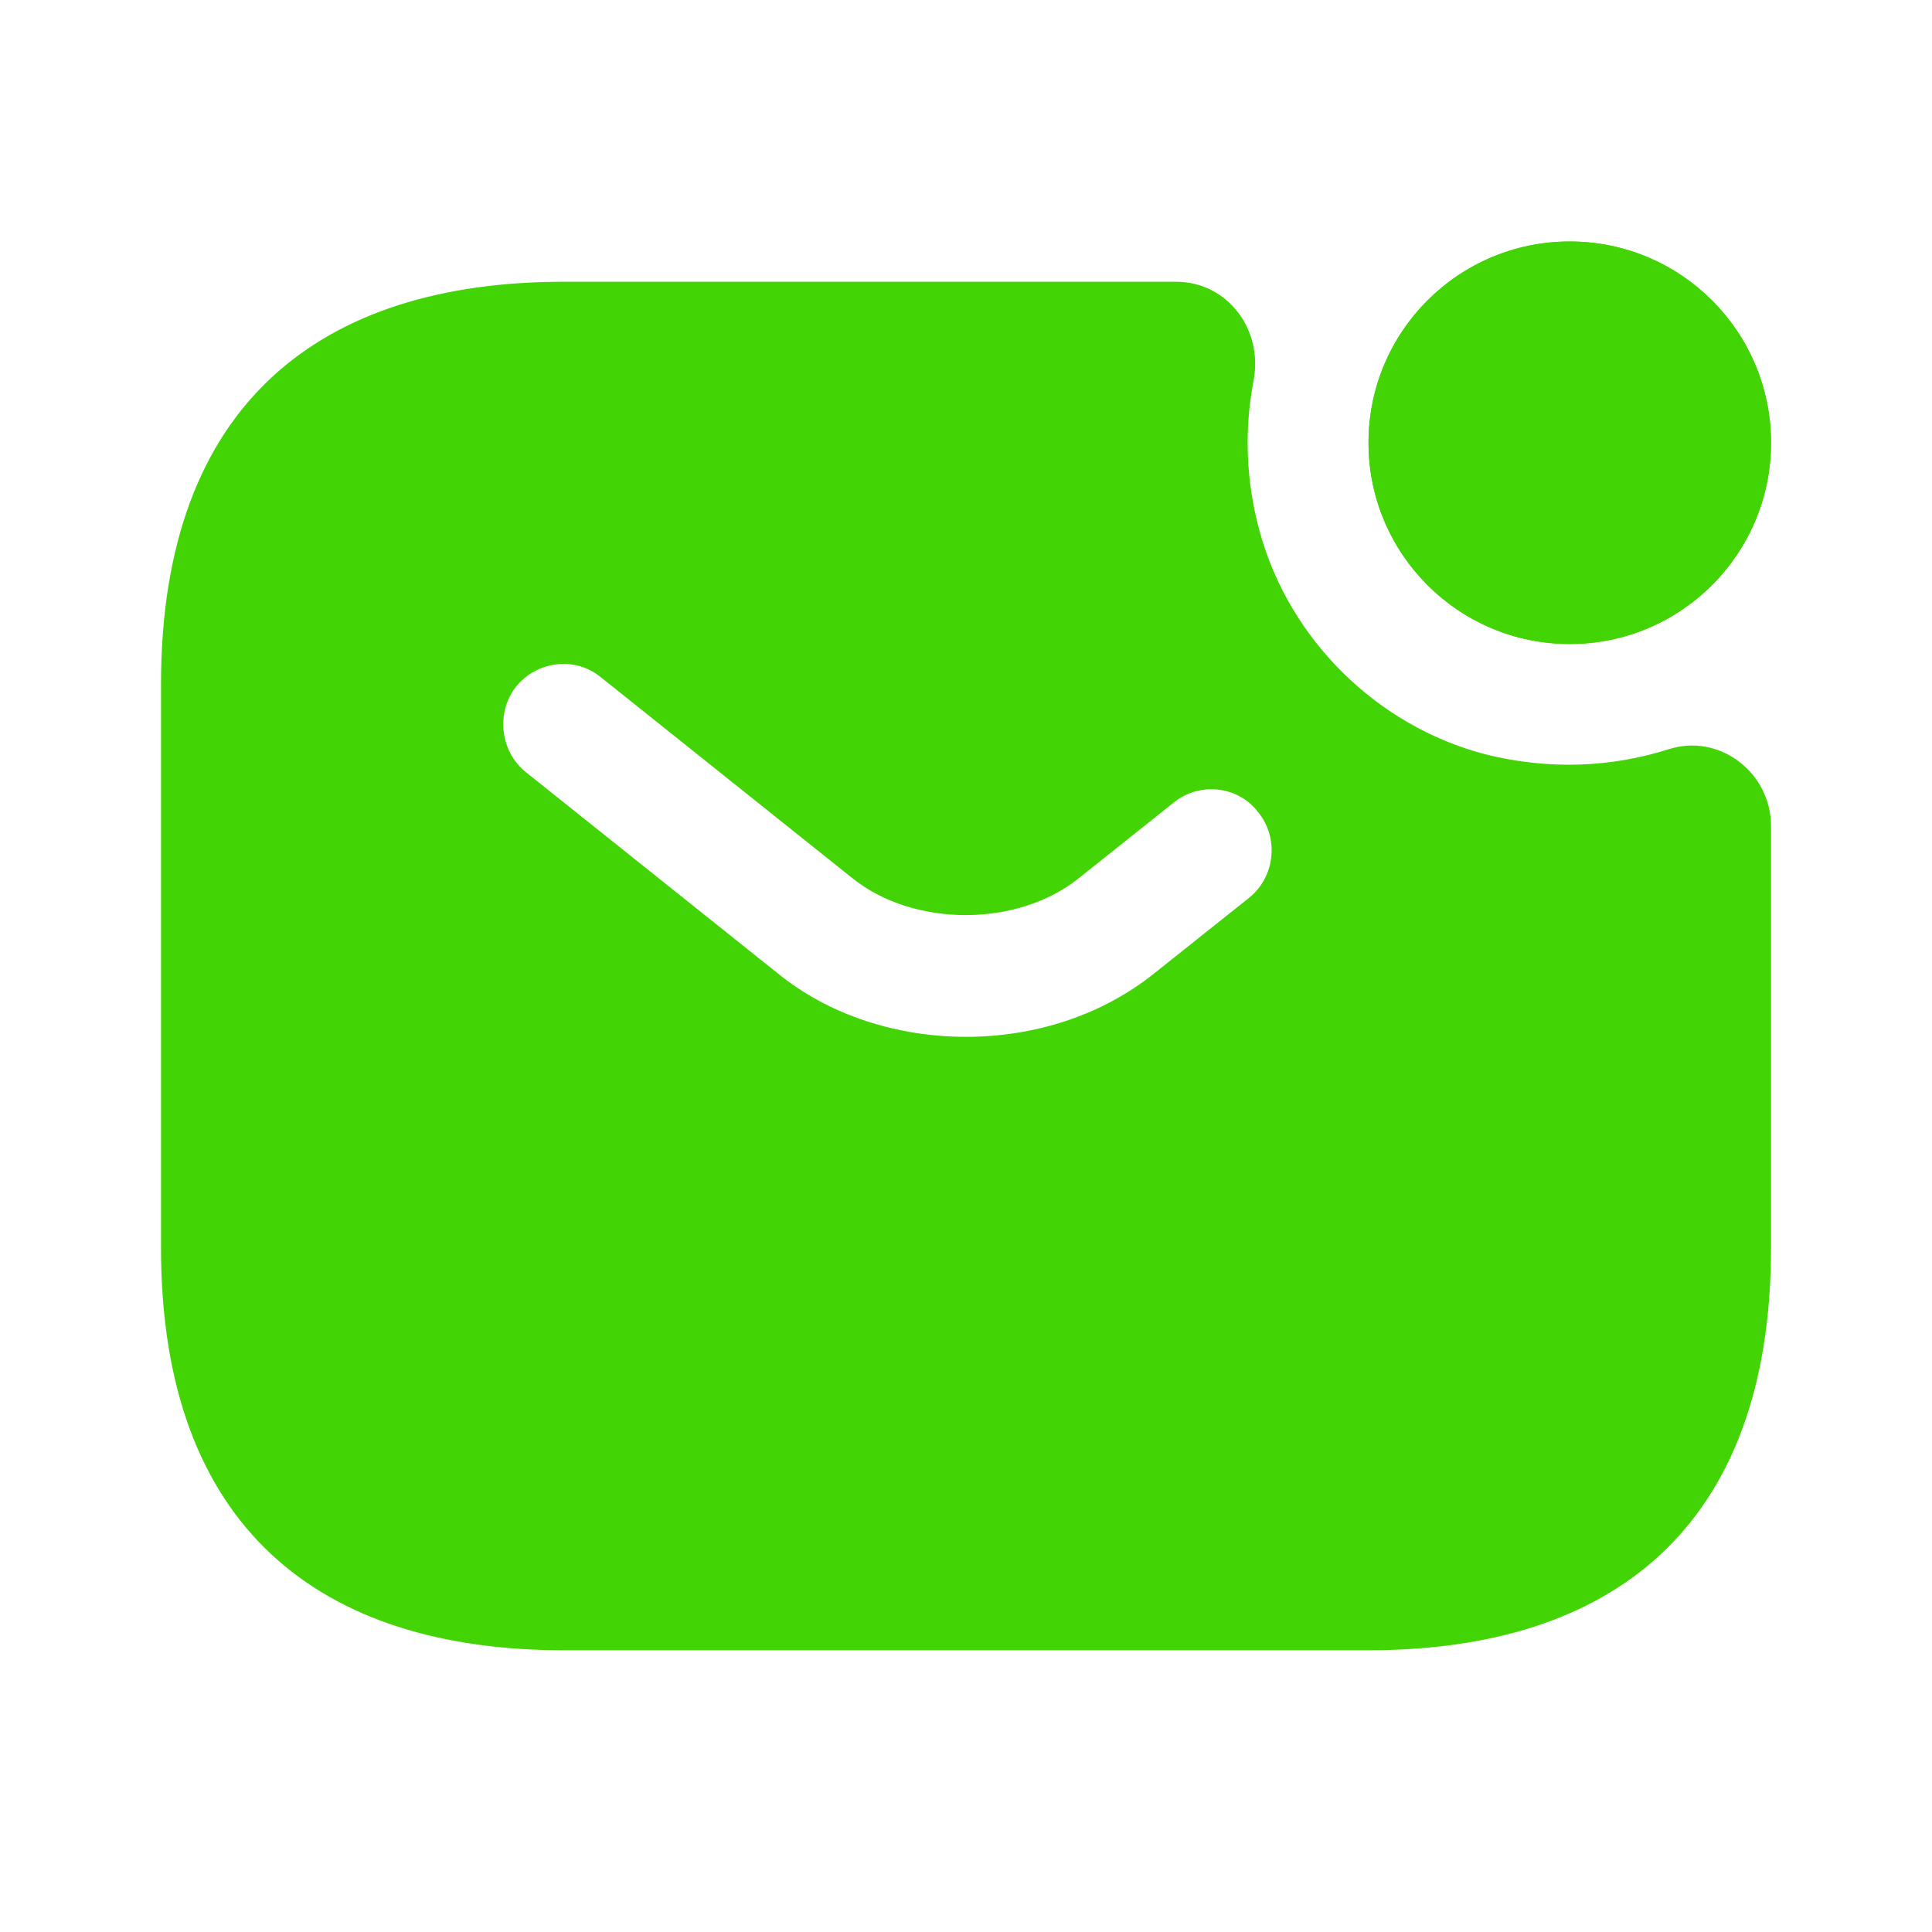
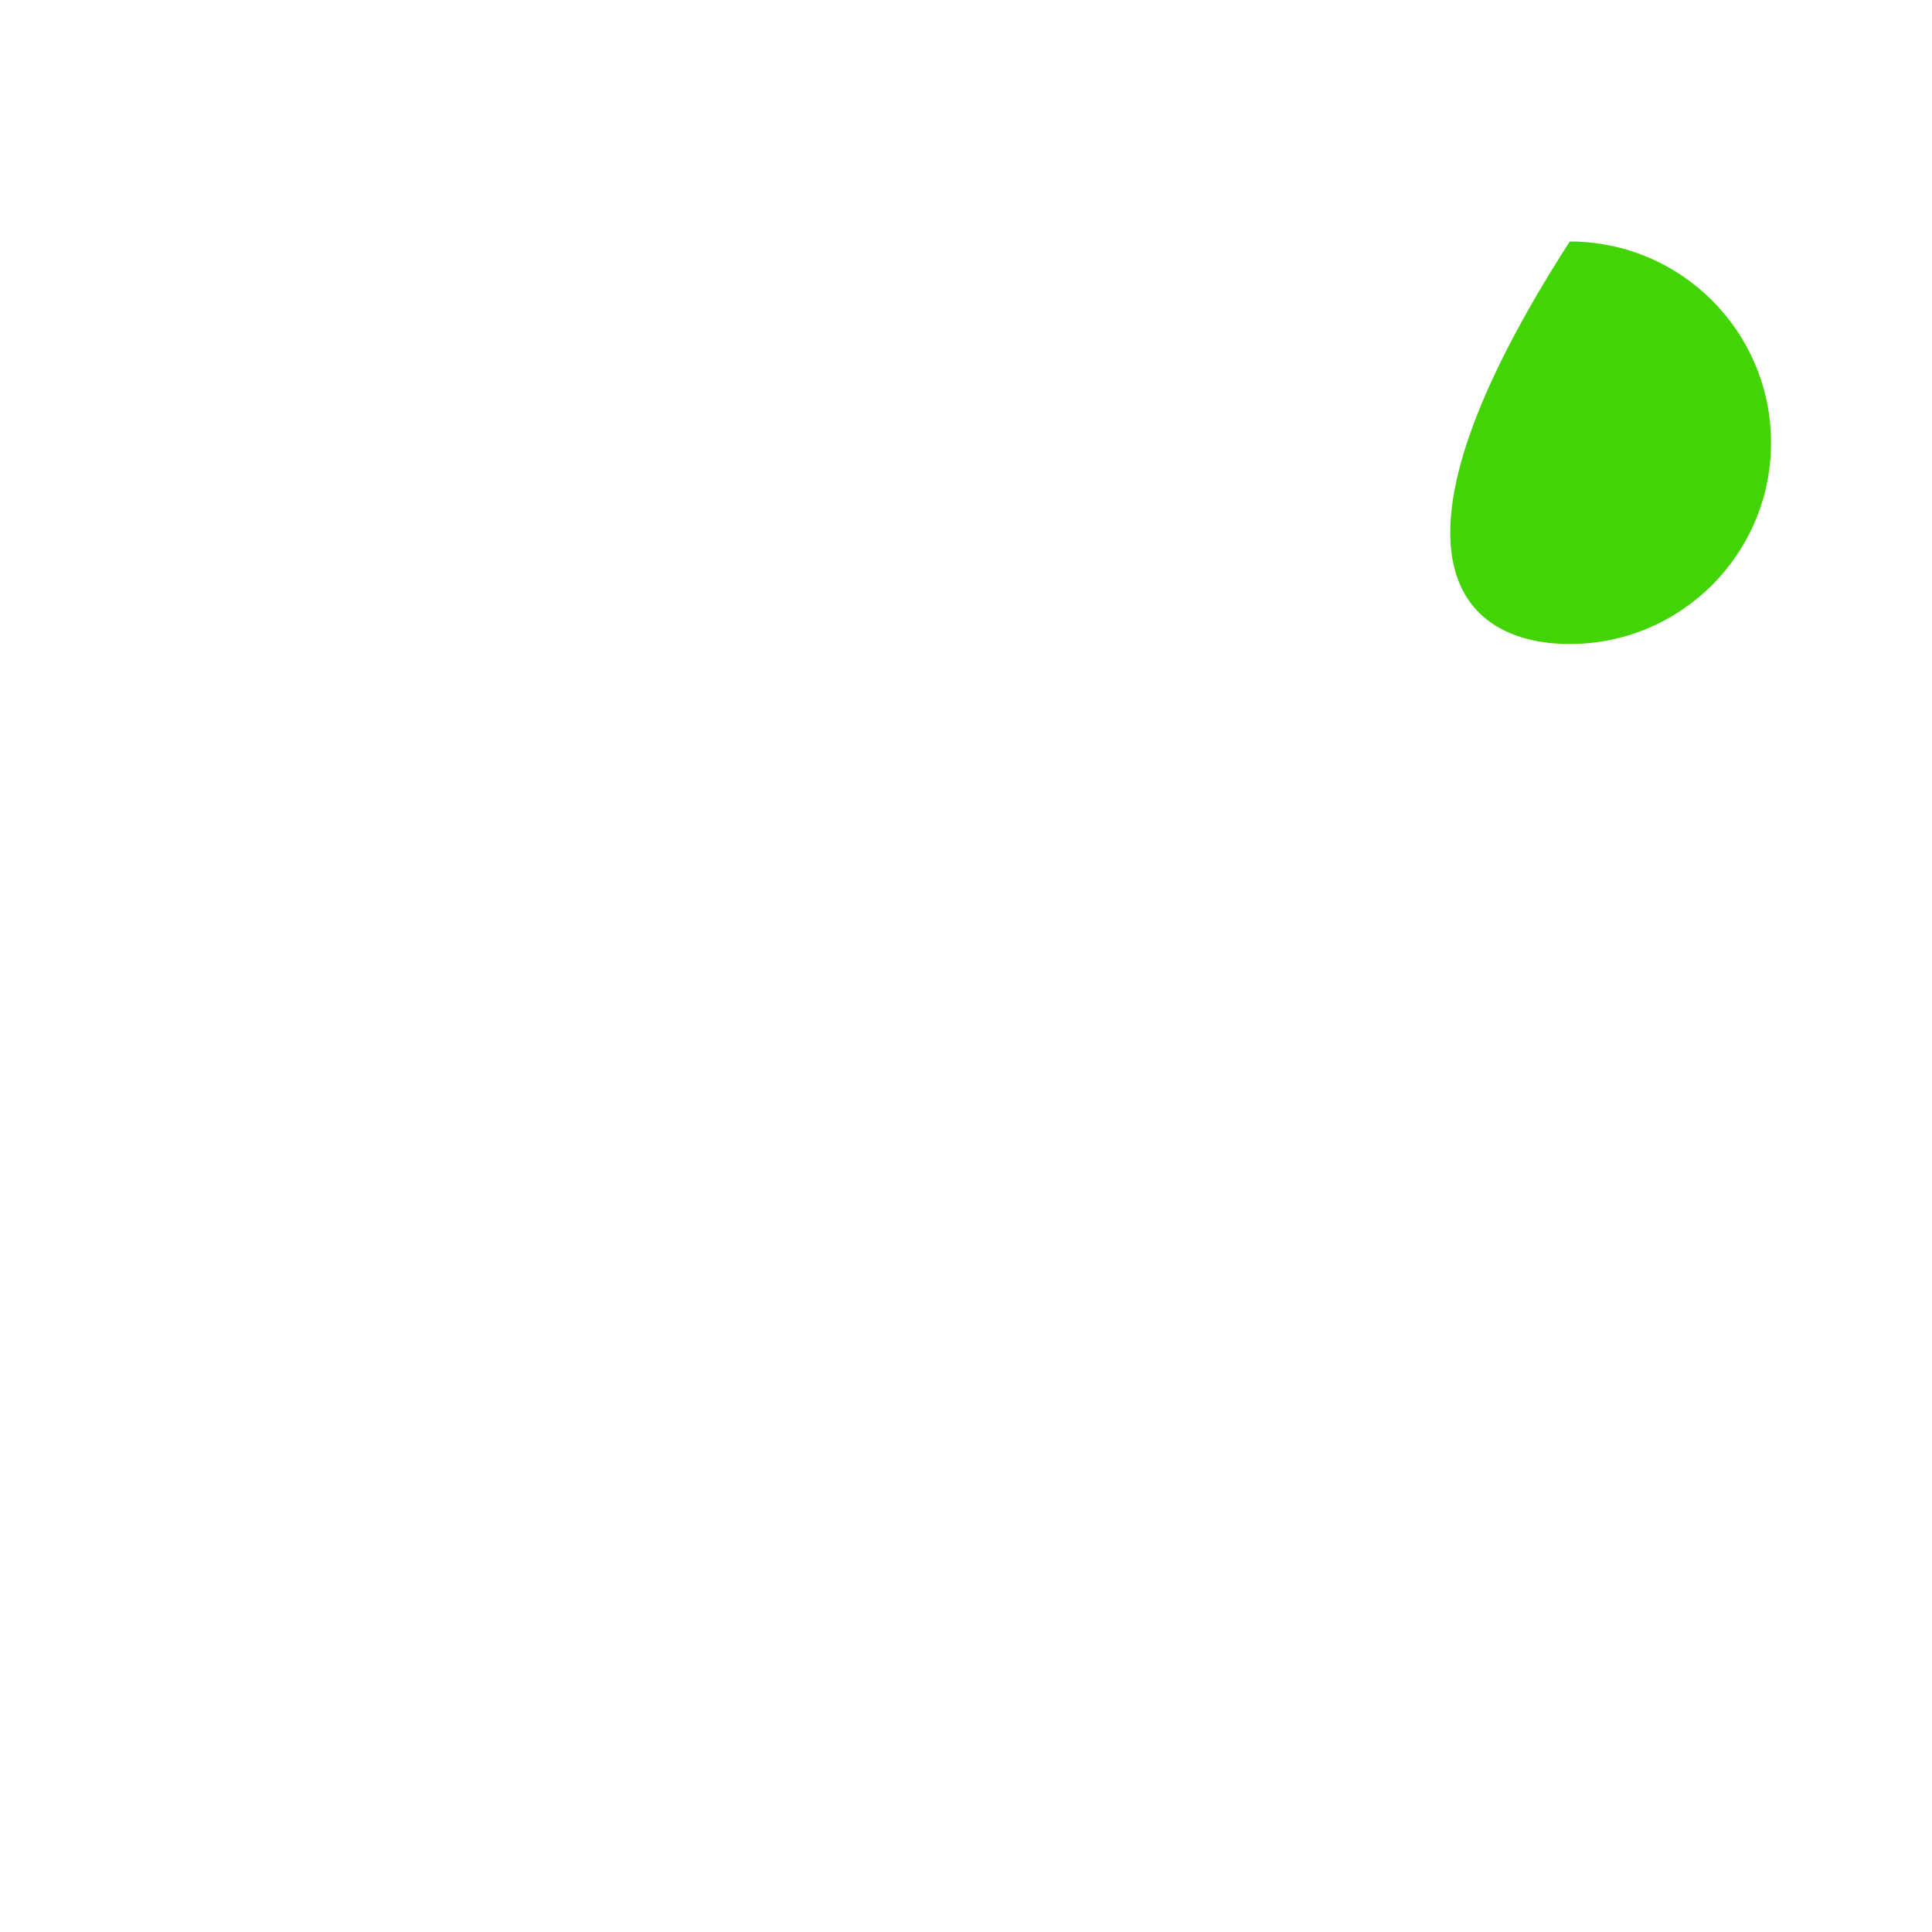
<svg xmlns="http://www.w3.org/2000/svg" width="80" height="80" viewBox="0 0 80 80" fill="none">
-   <path d="M65 26.667C69.603 26.667 73.334 22.936 73.334 18.333C73.334 13.731 69.603 10 65 10C60.398 10 56.667 13.731 56.667 18.333C56.667 22.936 60.398 26.667 65 26.667Z" fill="#42D405" />
-   <path d="M65 26.667C69.603 26.667 73.334 22.936 73.334 18.333C73.334 13.731 69.603 10 65 10C60.398 10 56.667 13.731 56.667 18.333C56.667 22.936 60.398 26.667 65 26.667Z" fill="#42D405" />
-   <path d="M69.067 31.033C66.734 31.767 64.167 31.9 61.5 31.233C57.034 30.067 53.4 26.5 52.167 22.033C51.567 19.867 51.534 17.733 51.9 15.8C52.334 13.667 50.834 11.667 48.7 11.667H23.334C13.334 11.667 6.667 16.667 6.667 28.333V51.667C6.667 63.333 13.334 68.333 23.334 68.333H56.667C66.667 68.333 73.334 63.333 73.334 51.667V34.2C73.334 32 71.2 30.333 69.067 31.033ZM51.734 37.167L47.8 40.3C45.6 42.067 42.8 42.933 40 42.933C37.2 42.933 34.367 42.067 32.2 40.3L21.767 31.967C20.7 31.1 20.534 29.5 21.367 28.433C22.234 27.367 23.8 27.167 24.867 28.033L35.3 36.367C37.834 38.4 42.134 38.4 44.667 36.367L48.6 33.233C49.667 32.367 51.267 32.533 52.1 33.633C52.967 34.7 52.8 36.3 51.734 37.167Z" fill="#42D405" />
+   <path d="M65 26.667C69.603 26.667 73.334 22.936 73.334 18.333C73.334 13.731 69.603 10 65 10C56.667 22.936 60.398 26.667 65 26.667Z" fill="#42D405" />
</svg>